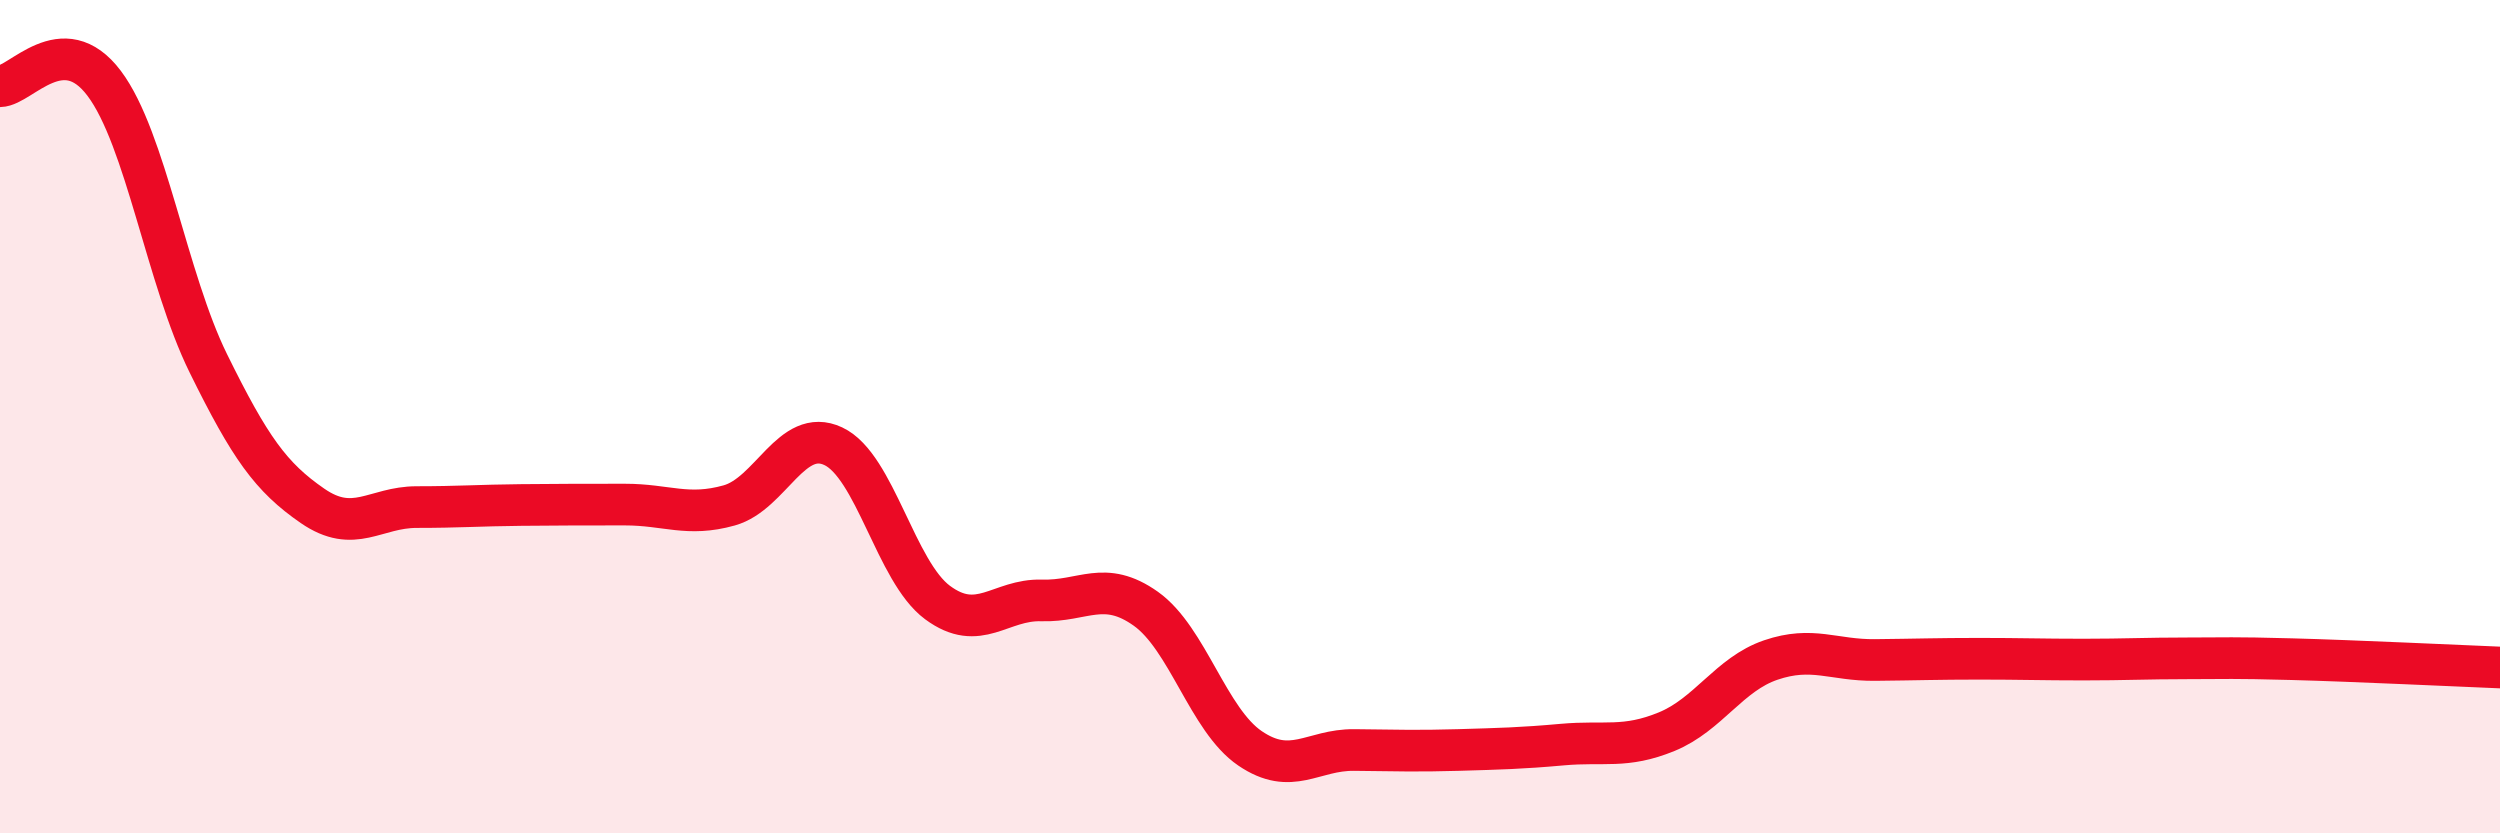
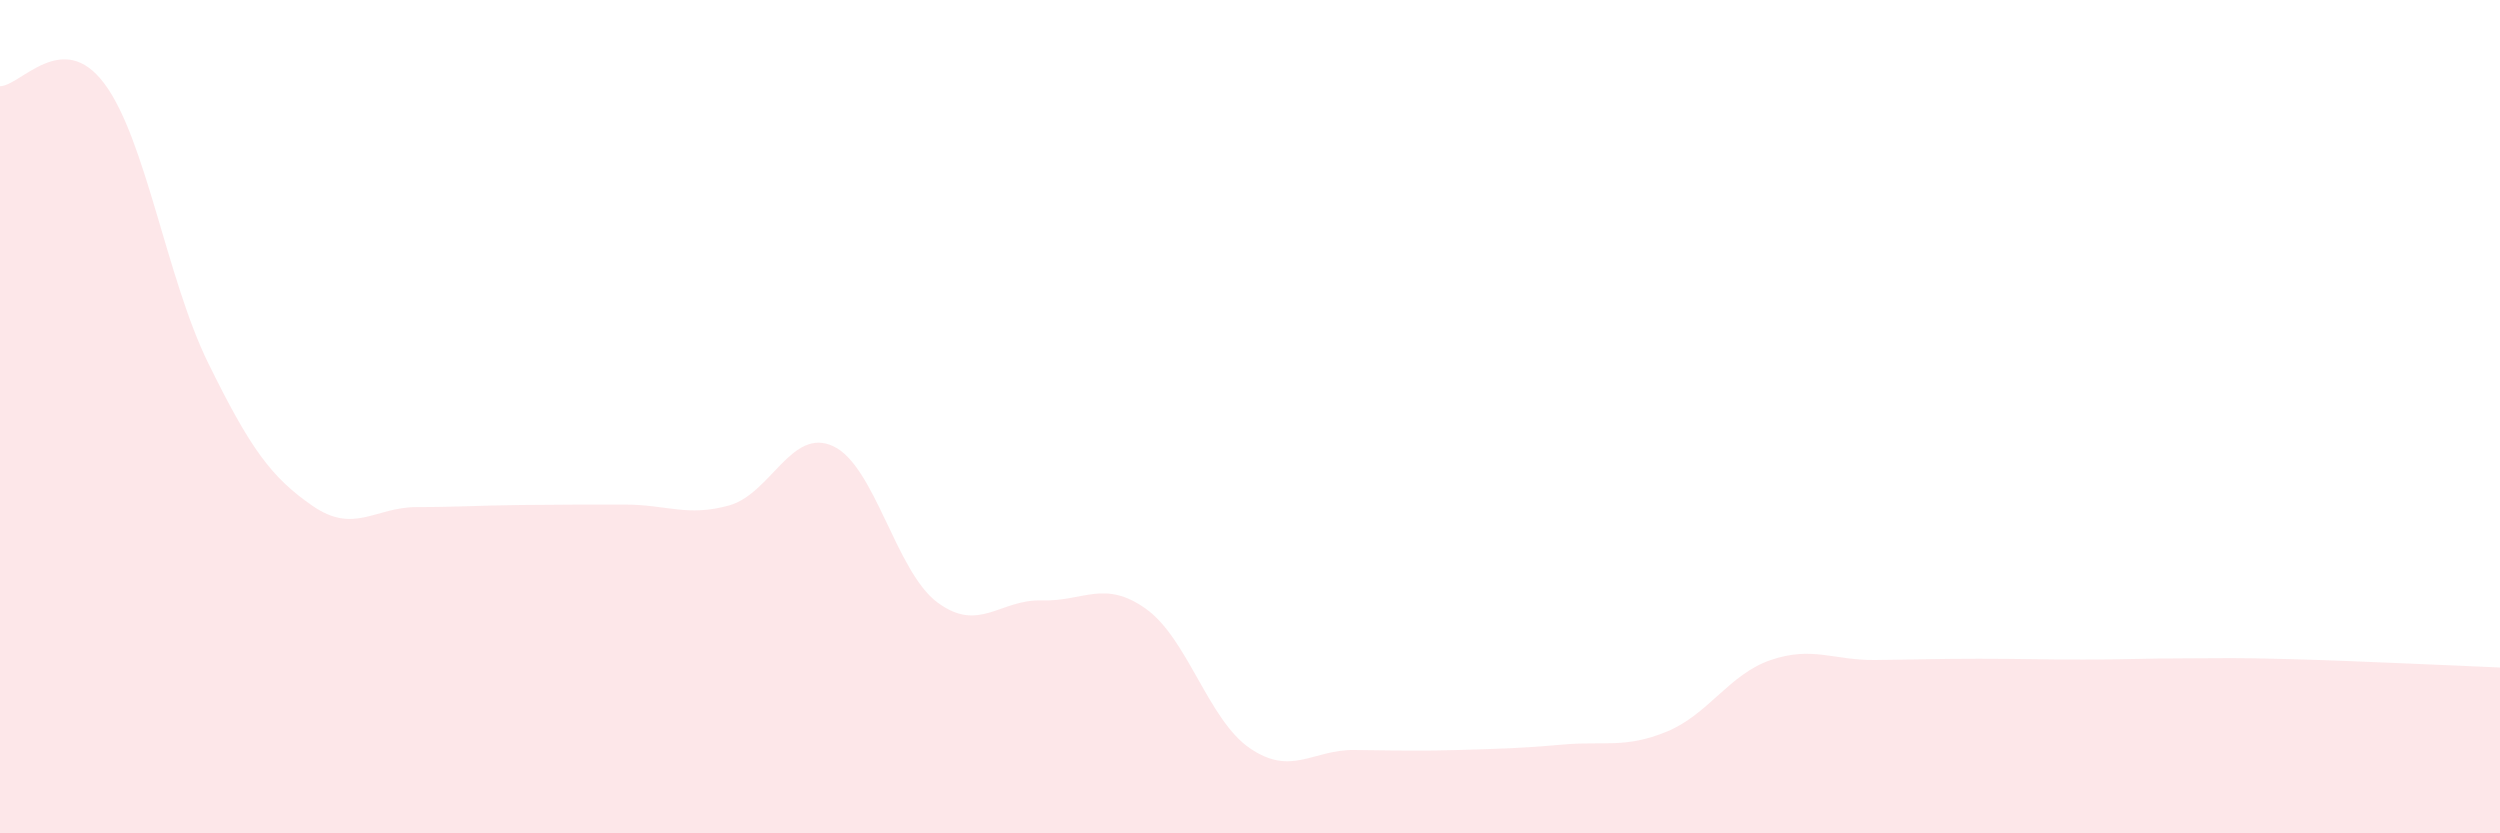
<svg xmlns="http://www.w3.org/2000/svg" width="60" height="20" viewBox="0 0 60 20">
  <path d="M 0,2.07 C 0.5,2.06 1.5,0.67 2.5,2 C 3.5,3.33 4,6.69 5,8.72 C 6,10.75 6.5,11.45 7.5,12.14 C 8.5,12.83 9,12.17 10,12.17 C 11,12.17 11.5,12.13 12.5,12.12 C 13.5,12.11 14,12.11 15,12.11 C 16,12.11 16.5,12.41 17.5,12.13 C 18.5,11.85 19,10.24 20,10.71 C 21,11.18 21.5,13.72 22.5,14.46 C 23.5,15.2 24,14.38 25,14.41 C 26,14.44 26.5,13.9 27.5,14.61 C 28.5,15.32 29,17.28 30,17.96 C 31,18.64 31.5,17.99 32.5,18 C 33.5,18.01 34,18.03 35,18 C 36,17.97 36.5,17.96 37.5,17.87 C 38.5,17.78 39,17.97 40,17.56 C 41,17.15 41.5,16.18 42.5,15.84 C 43.5,15.5 44,15.85 45,15.84 C 46,15.83 46.5,15.81 47.5,15.81 C 48.5,15.81 49,15.83 50,15.83 C 51,15.83 51.5,15.8 52.5,15.8 C 53.5,15.8 53.5,15.78 55,15.82 C 56.5,15.86 59,15.98 60,16.02L60 20L0 20Z" fill="#EB0A25" opacity="0.1" stroke-linecap="round" stroke-linejoin="round" />
-   <path d="M 0,2.07 C 0.5,2.06 1.5,0.67 2.5,2 C 3.5,3.33 4,6.69 5,8.72 C 6,10.75 6.5,11.45 7.5,12.14 C 8.5,12.83 9,12.17 10,12.17 C 11,12.17 11.5,12.13 12.5,12.12 C 13.5,12.11 14,12.11 15,12.11 C 16,12.11 16.5,12.41 17.5,12.13 C 18.5,11.85 19,10.24 20,10.71 C 21,11.18 21.5,13.72 22.5,14.46 C 23.5,15.2 24,14.38 25,14.41 C 26,14.44 26.5,13.9 27.5,14.61 C 28.5,15.32 29,17.28 30,17.96 C 31,18.64 31.5,17.99 32.5,18 C 33.5,18.01 34,18.03 35,18 C 36,17.97 36.5,17.96 37.5,17.87 C 38.5,17.78 39,17.97 40,17.56 C 41,17.15 41.5,16.18 42.5,15.84 C 43.5,15.5 44,15.85 45,15.84 C 46,15.83 46.5,15.81 47.5,15.81 C 48.5,15.81 49,15.83 50,15.83 C 51,15.83 51.5,15.8 52.5,15.8 C 53.5,15.8 53.5,15.78 55,15.82 C 56.5,15.86 59,15.98 60,16.02" stroke="#EB0A25" stroke-width="1" fill="none" stroke-linecap="round" stroke-linejoin="round" />
</svg>